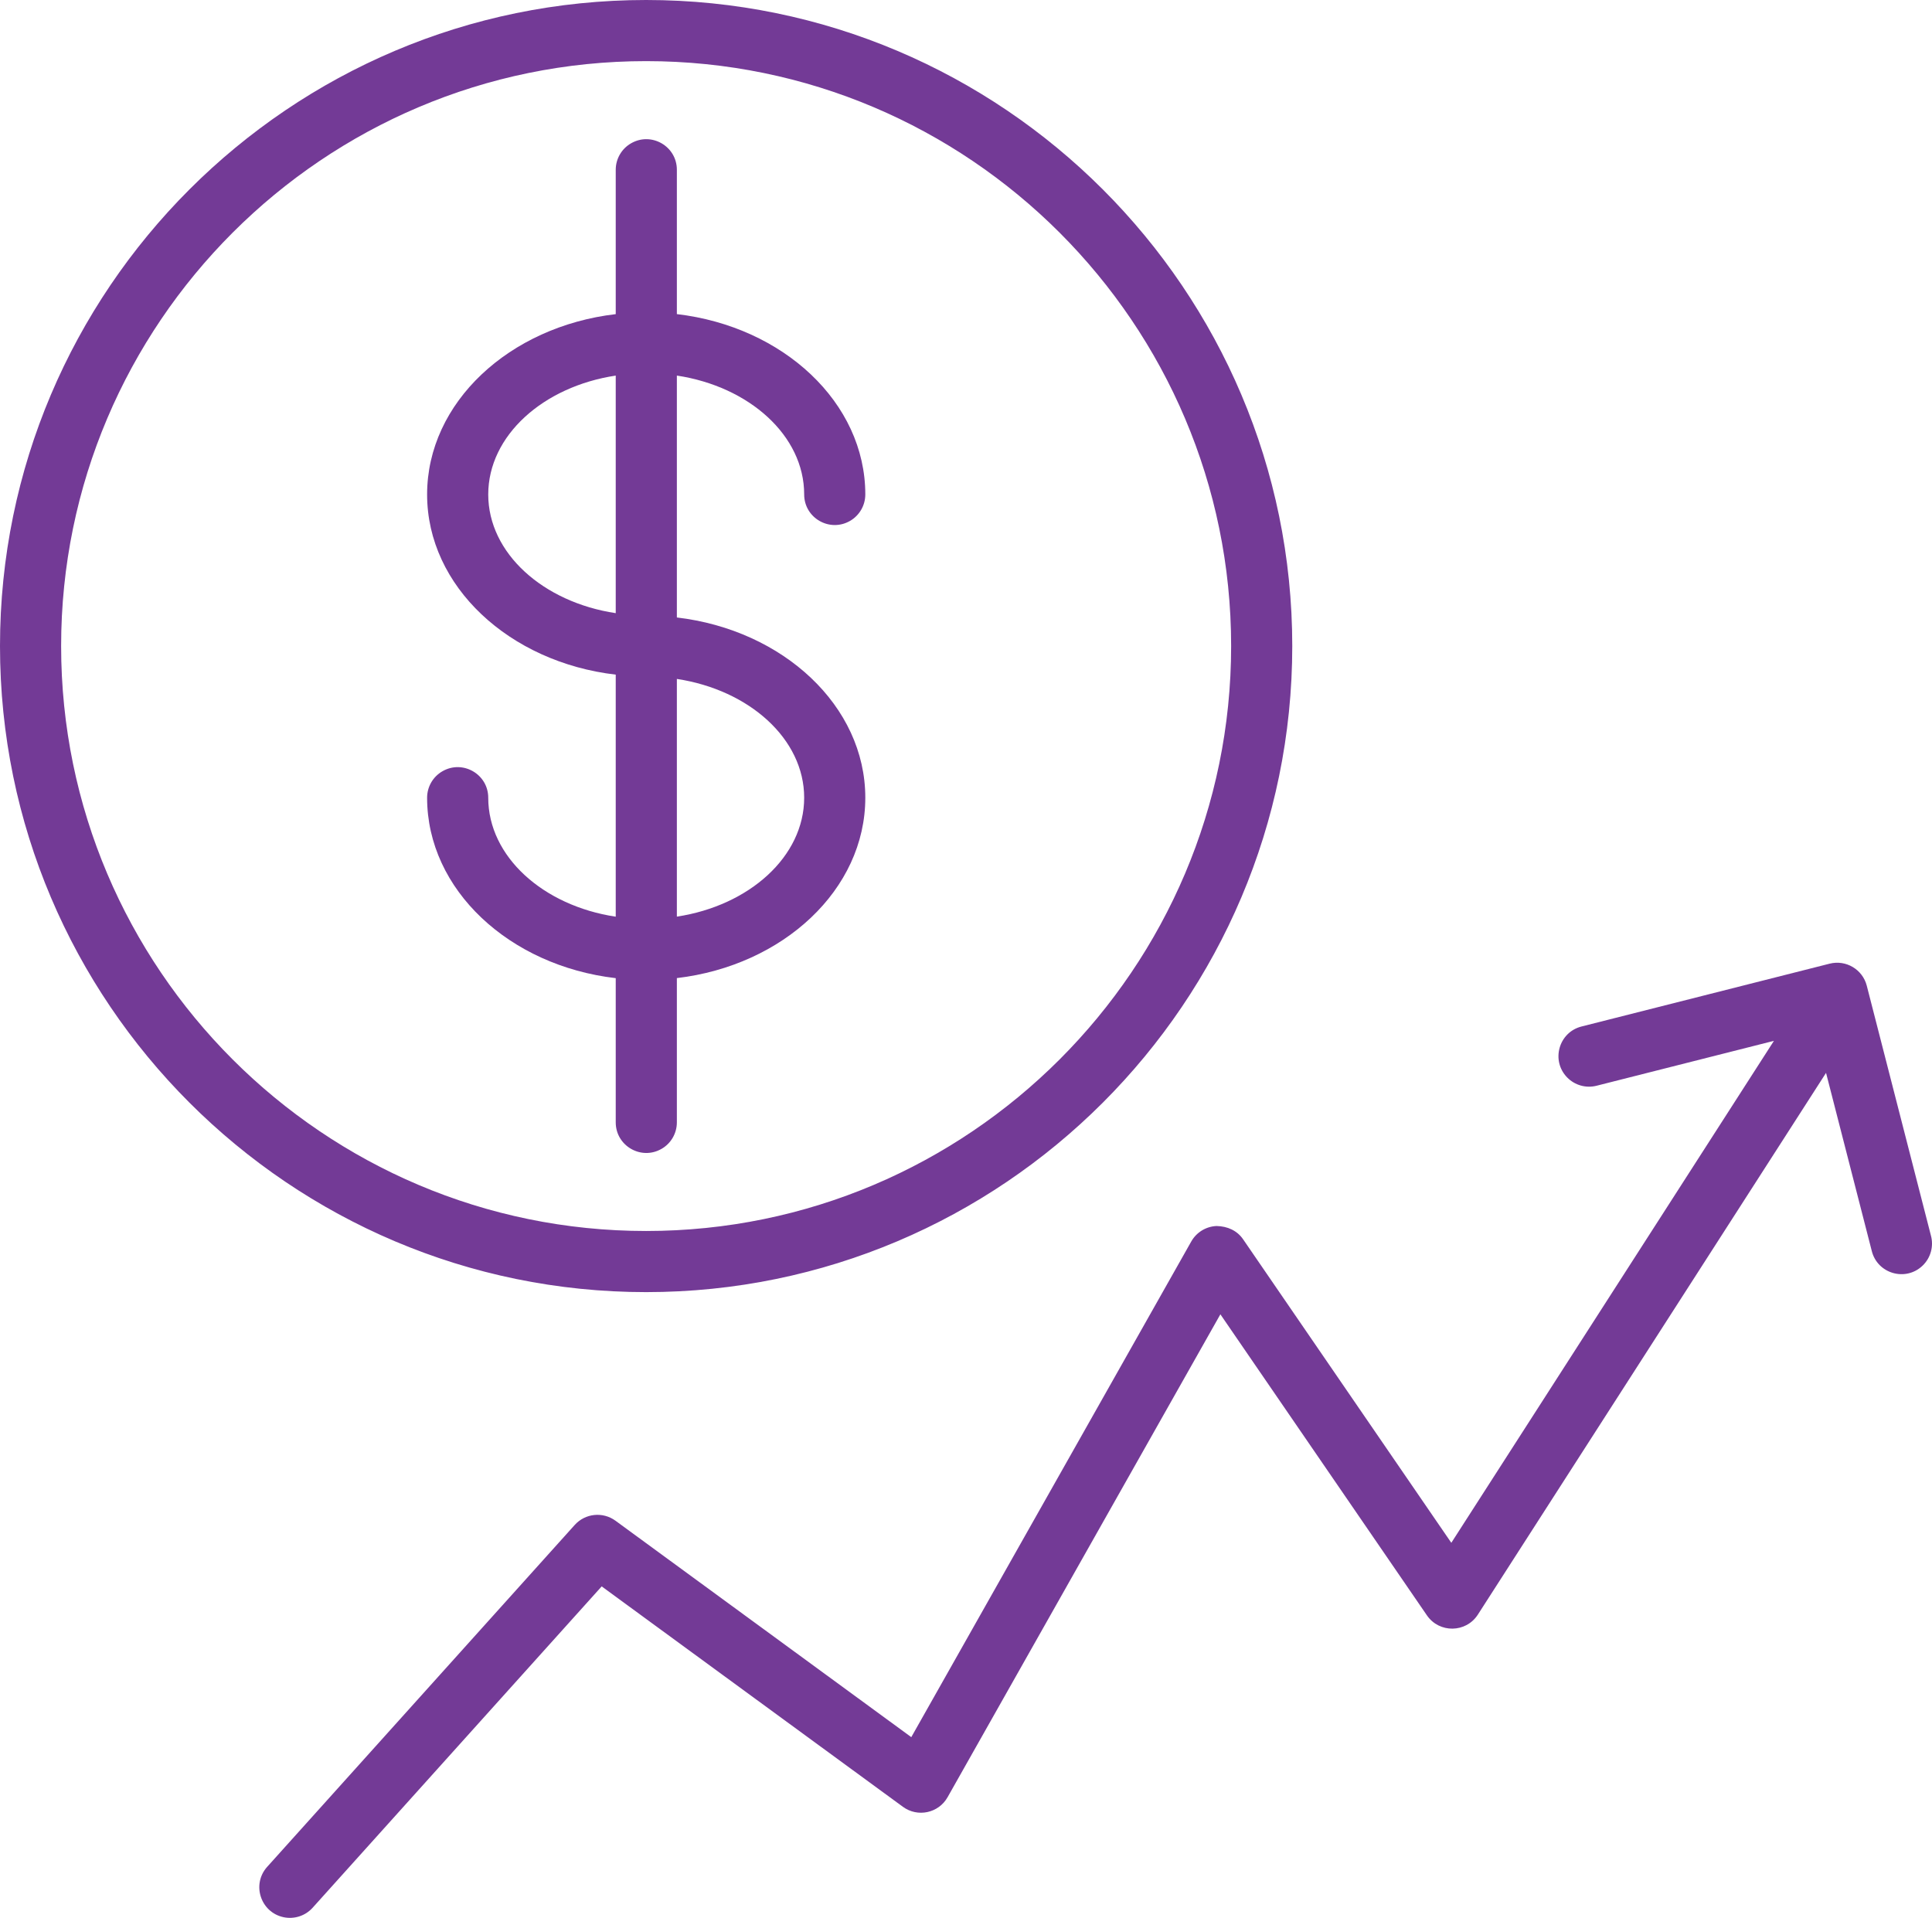
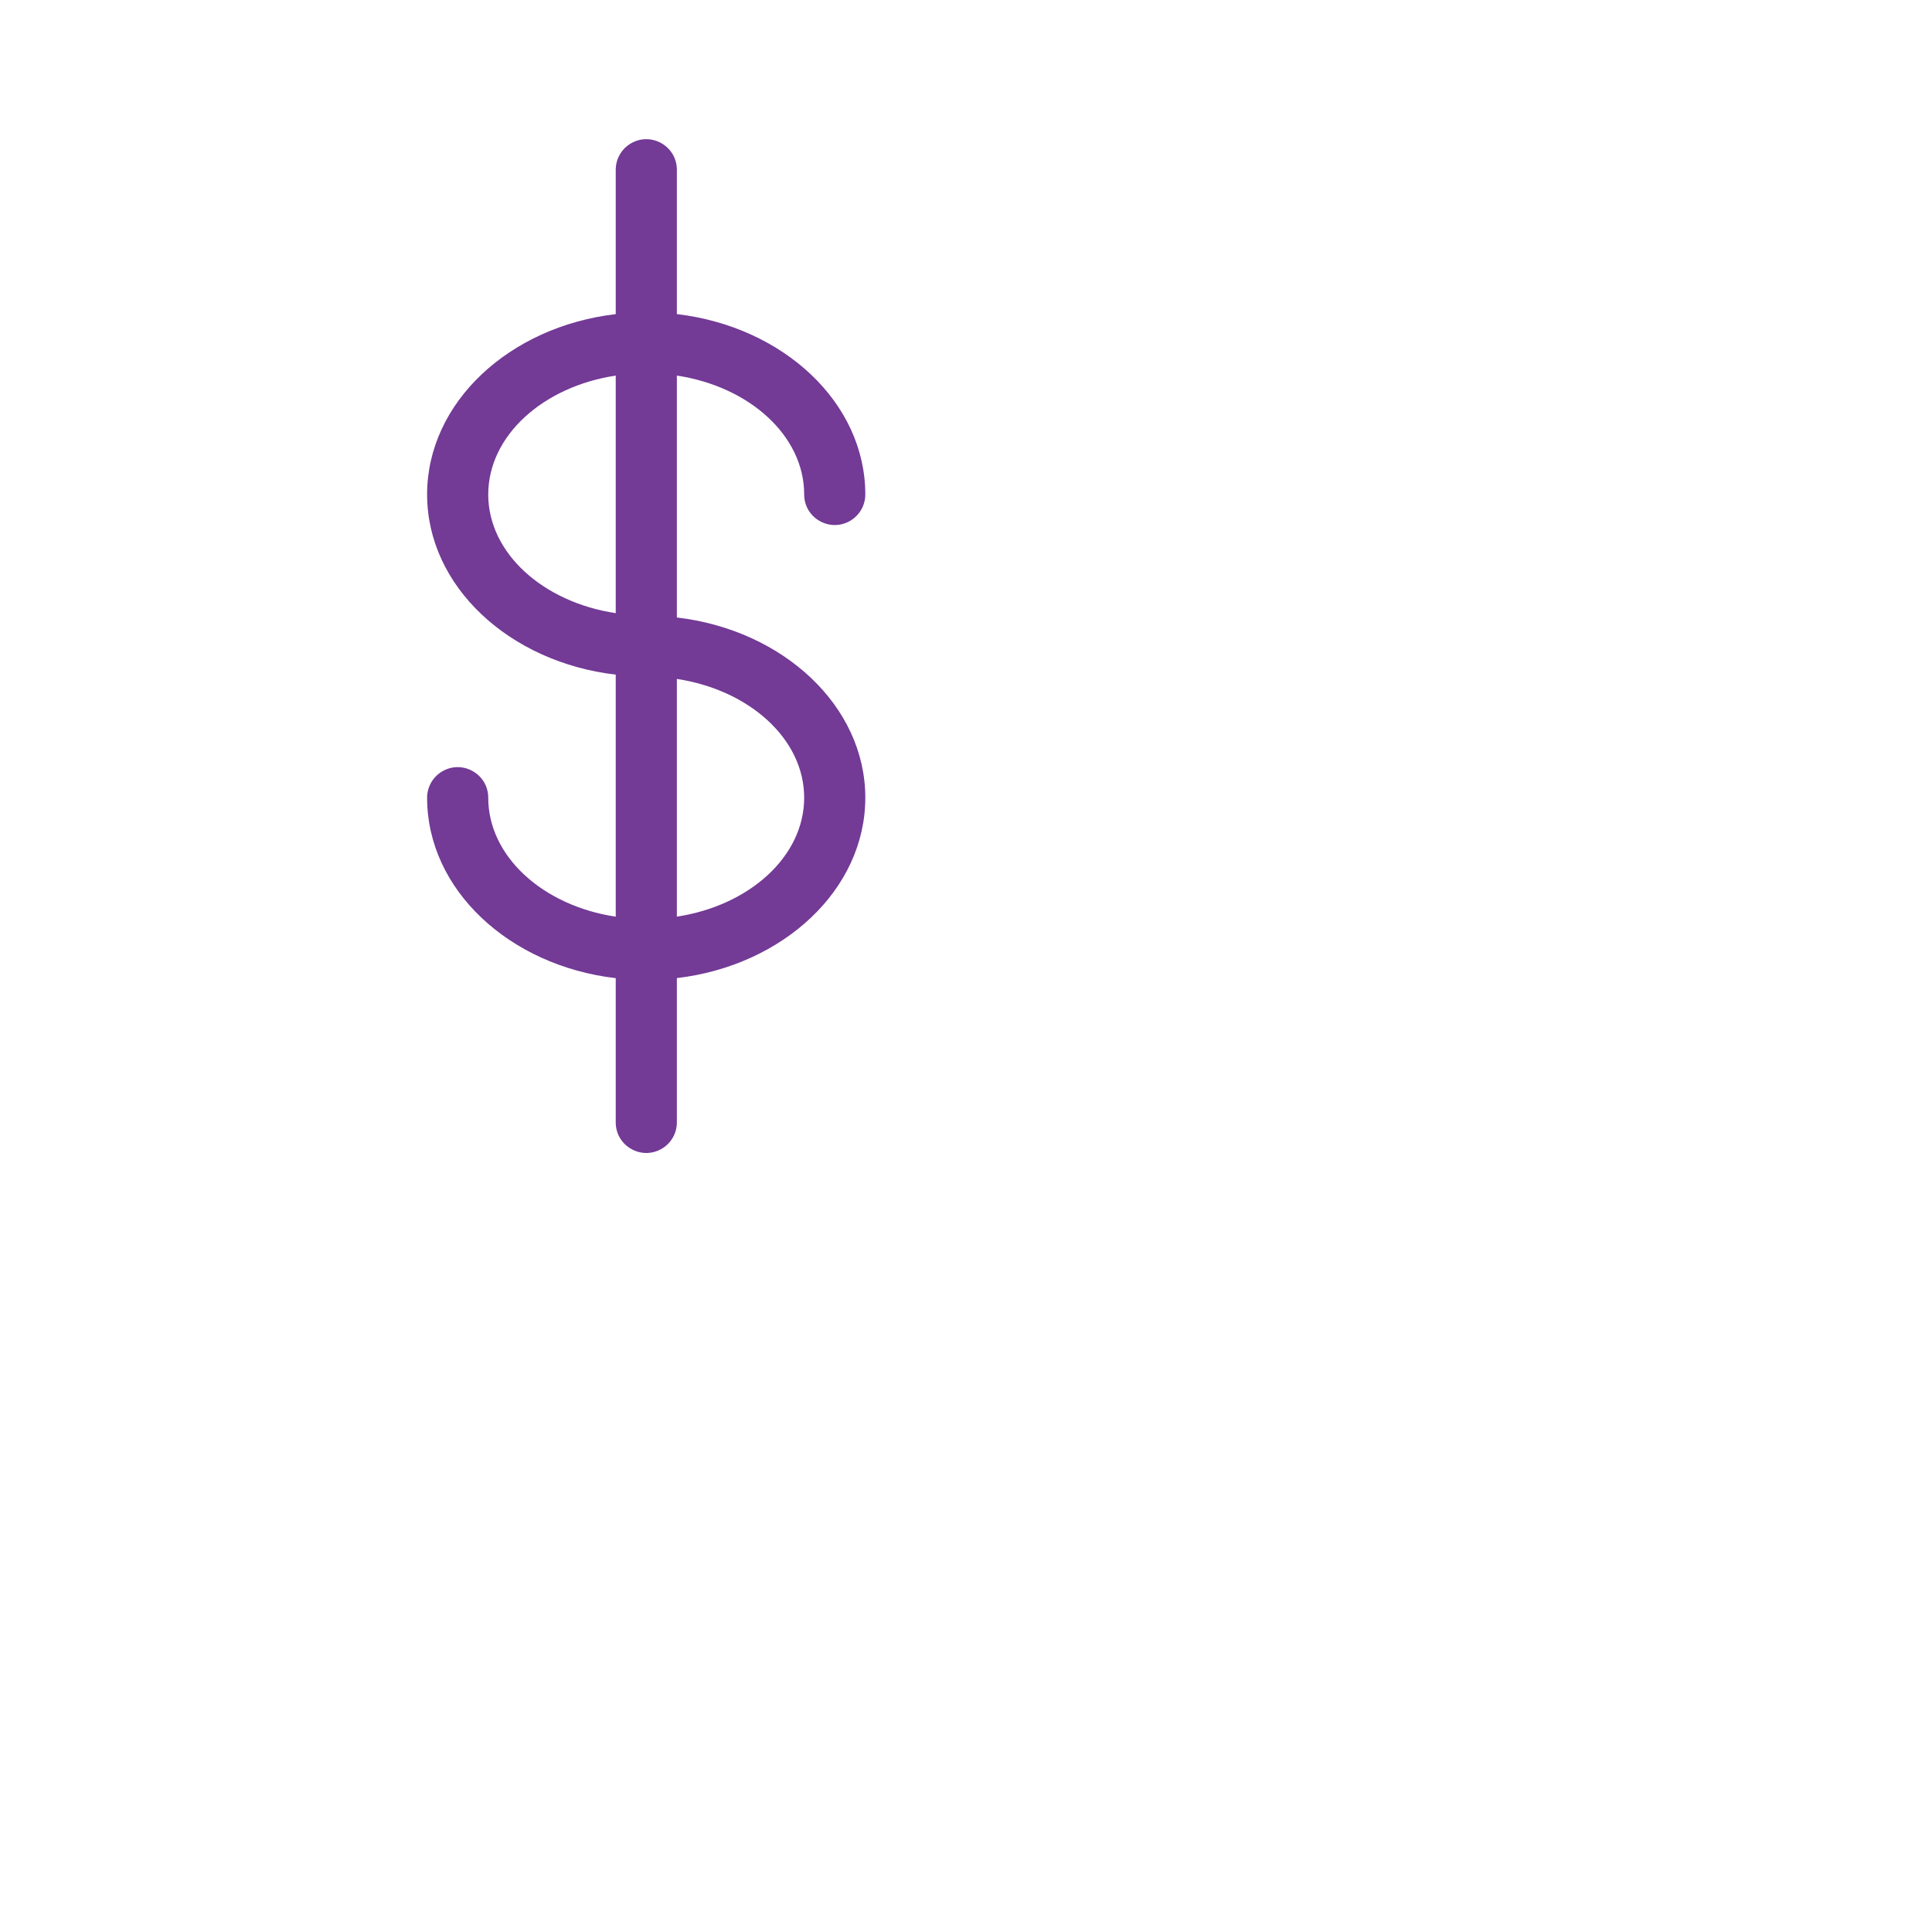
<svg xmlns="http://www.w3.org/2000/svg" viewBox="1954.078 2454.412 91.844 91.177" width="91.844" height="91.177">
  <path fill="#733a96" stroke="none" fill-opacity="1" stroke-width="1" stroke-opacity="1" color="rgb(51, 51, 51)" fill-rule="evenodd" font-family="&quot;Helvetica Neue&quot;, Helvetica, Arial, sans-serif" font-size="14px" id="tSvg136c8213656" d="M 1986.255 2507.77 C 1986.255 2505.484 1986.255 2503.197 1986.255 2500.911 C 1991.309 2500.317 1995.213 2496.704 1995.213 2492.336 C 1995.213 2487.972 1991.309 2484.361 1986.255 2483.767 C 1986.255 2479.934 1986.255 2476.1 1986.255 2472.267 C 1989.7 2472.788 1992.307 2475.123 1992.307 2477.918 C 1992.307 2479.036 1993.518 2479.735 1994.487 2479.176 C 1994.936 2478.917 1995.213 2478.437 1995.213 2477.918 C 1995.213 2473.55 1991.308 2469.936 1986.255 2469.345 C 1986.255 2467.058 1986.255 2464.771 1986.255 2462.484 C 1986.255 2461.365 1985.044 2460.666 1984.076 2461.226 C 1983.626 2461.485 1983.349 2461.965 1983.349 2462.484 C 1983.349 2464.771 1983.349 2467.059 1983.349 2469.346 C 1978.291 2469.937 1974.382 2473.551 1974.382 2477.92 C 1974.382 2482.284 1978.291 2485.894 1983.349 2486.485 C 1983.349 2490.321 1983.349 2494.156 1983.349 2497.992 C 1979.9 2497.473 1977.288 2495.136 1977.288 2492.337 C 1977.288 2491.218 1976.077 2490.519 1975.109 2491.079 C 1974.659 2491.338 1974.382 2491.818 1974.382 2492.337 C 1974.382 2496.709 1978.291 2500.325 1983.349 2500.914 C 1983.349 2503.2 1983.349 2505.485 1983.349 2507.771 C 1983.35 2508.889 1984.561 2509.588 1985.529 2509.028C 1985.979 2508.769 1986.255 2508.289 1986.255 2507.77Z M 1992.307 2492.336 C 1992.307 2495.131 1989.701 2497.466 1986.255 2497.989 C 1986.255 2494.222 1986.255 2490.456 1986.255 2486.689C 1989.701 2487.212 1992.307 2489.544 1992.307 2492.336Z M 1977.288 2477.919 C 1977.288 2475.123 1979.899 2472.788 1983.349 2472.268 C 1983.349 2476.033 1983.349 2479.797 1983.349 2483.562C 1979.899 2483.042 1977.288 2480.711 1977.288 2477.919Z" />
-   <path fill="#733a96" stroke="none" fill-opacity="1" stroke-width="1" stroke-opacity="1" color="rgb(51, 51, 51)" fill-rule="evenodd" font-family="&quot;Helvetica Neue&quot;, Helvetica, Arial, sans-serif" font-size="14px" id="tSvg18cb8368245" d="M 2015.51 2485.125 C 2015.51 2468.189 2001.731 2454.412 1984.794 2454.412 C 1967.857 2454.412 1954.078 2468.189 1954.078 2485.125 C 1954.078 2502.061 1967.857 2515.84 1984.794 2515.84C 2001.731 2515.84 2015.51 2502.061 2015.51 2485.125Z M 1956.984 2485.125 C 1956.984 2469.792 1969.459 2457.318 1984.794 2457.318 C 2000.129 2457.318 2012.604 2469.792 2012.604 2485.125 C 2012.604 2500.459 2000.129 2512.934 1984.794 2512.934C 1969.459 2512.934 1956.984 2500.46 1956.984 2485.125Z M 2045.87 2513.149 C 2044.854 2509.19 2043.837 2505.231 2042.821 2501.272 C 2042.621 2500.498 2041.833 2500.03 2041.057 2500.225 C 2037.125 2501.221 2033.194 2502.216 2029.262 2503.212 C 2028.178 2503.486 2027.797 2504.832 2028.577 2505.633 C 2028.939 2506.005 2029.472 2506.156 2029.975 2506.029 C 2032.786 2505.317 2035.597 2504.606 2038.408 2503.894 C 2033.296 2511.849 2028.183 2519.803 2023.071 2527.758 C 2019.771 2522.948 2016.472 2518.137 2013.172 2513.327 C 2012.889 2512.915 2012.434 2512.708 2011.91 2512.697 C 2011.409 2512.719 2010.955 2512.997 2010.708 2513.434 C 2006.272 2521.288 2001.835 2529.143 1997.399 2536.997 C 1992.712 2533.567 1988.024 2530.138 1983.337 2526.708 C 1982.735 2526.268 1981.898 2526.355 1981.399 2526.909 C 1976.526 2532.327 1971.652 2537.745 1966.779 2543.163 C 1966.031 2543.995 1966.464 2545.324 1967.558 2545.557 C 1968.066 2545.664 1968.593 2545.493 1968.94 2545.107 C 1973.52 2540.015 1978.101 2534.922 1982.681 2529.83 C 1987.455 2533.323 1992.228 2536.816 1997.002 2540.309 C 1997.704 2540.824 1998.698 2540.609 1999.125 2539.851 C 2003.448 2532.199 2007.77 2524.547 2012.093 2516.895 C 2015.366 2521.666 2018.639 2526.437 2021.912 2531.208 C 2022.501 2532.064 2023.771 2532.045 2024.333 2531.171 C 2029.85 2522.586 2035.368 2514.002 2040.885 2505.417 C 2041.609 2508.236 2042.332 2511.054 2043.056 2513.873 C 2043.318 2514.96 2044.659 2515.357 2045.47 2514.586C 2045.858 2514.217 2046.012 2513.665 2045.87 2513.149Z" />
  <defs />
</svg>